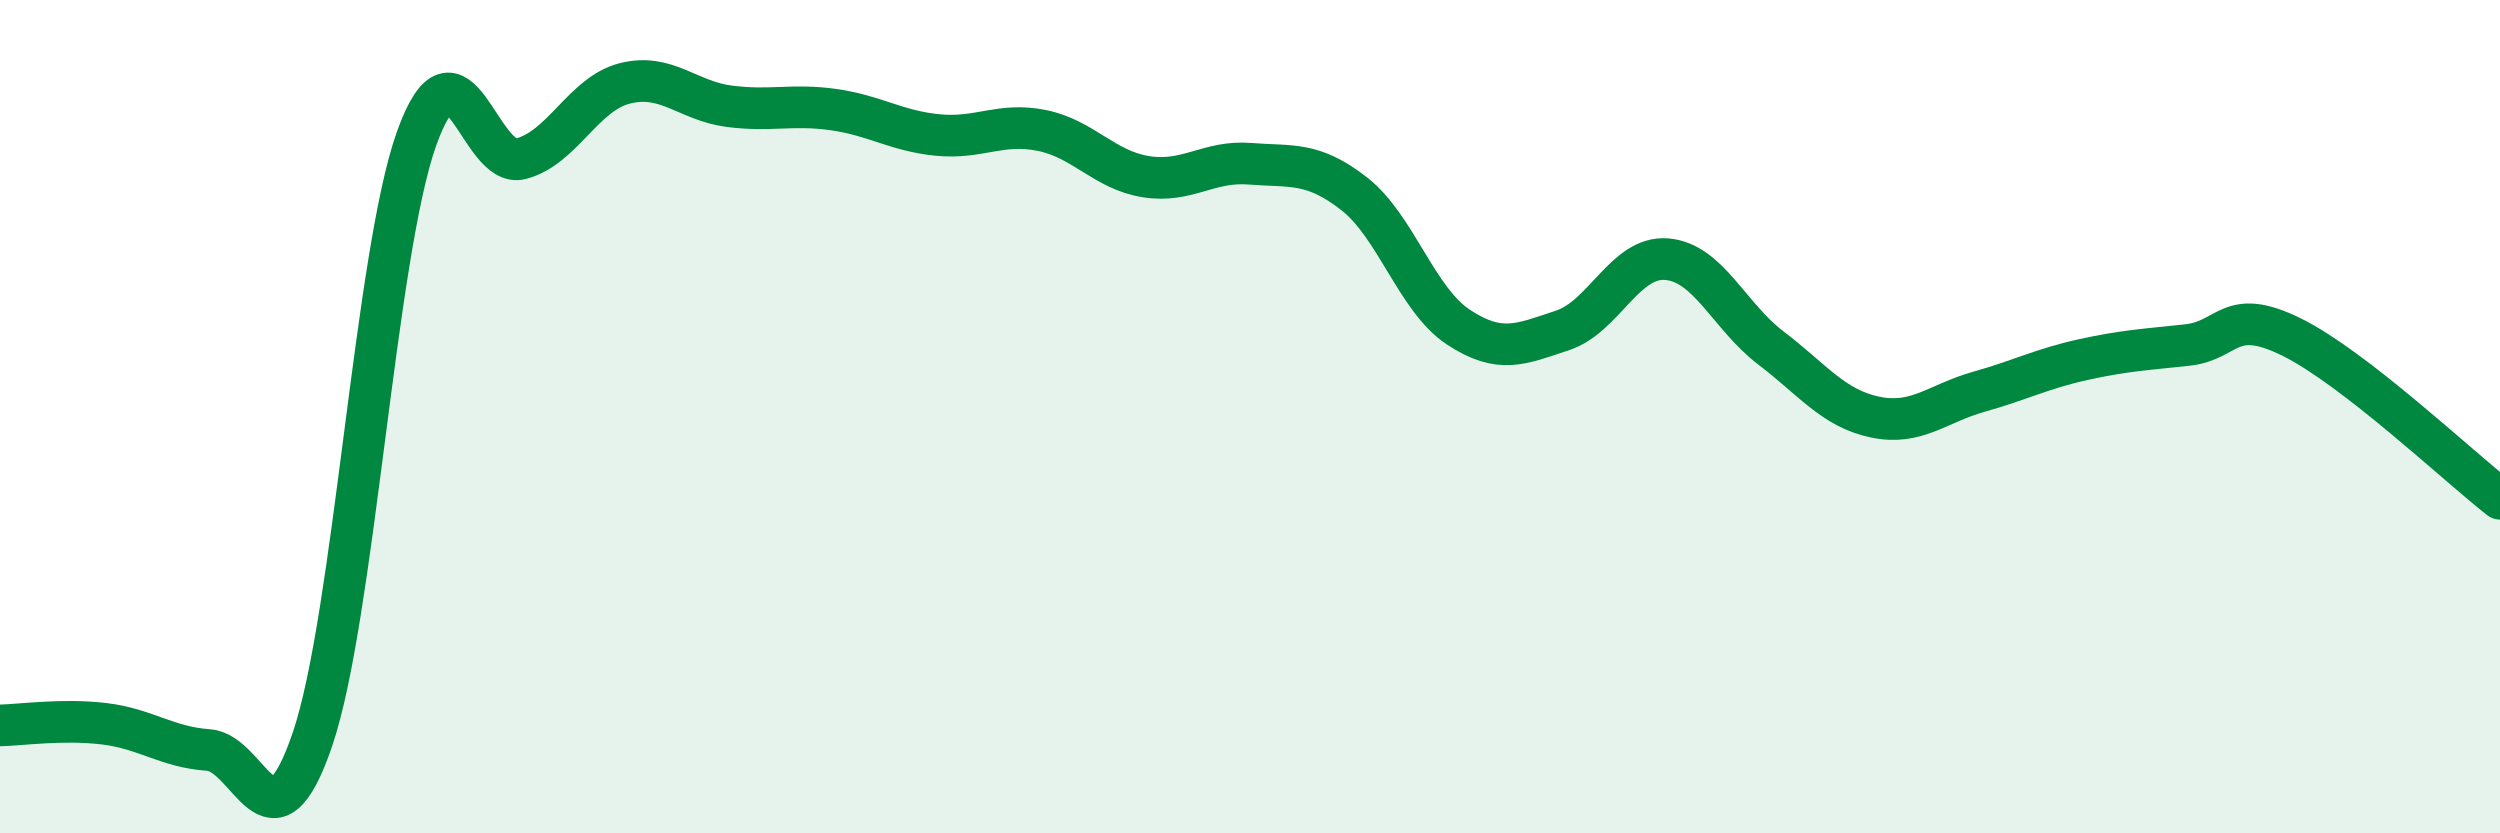
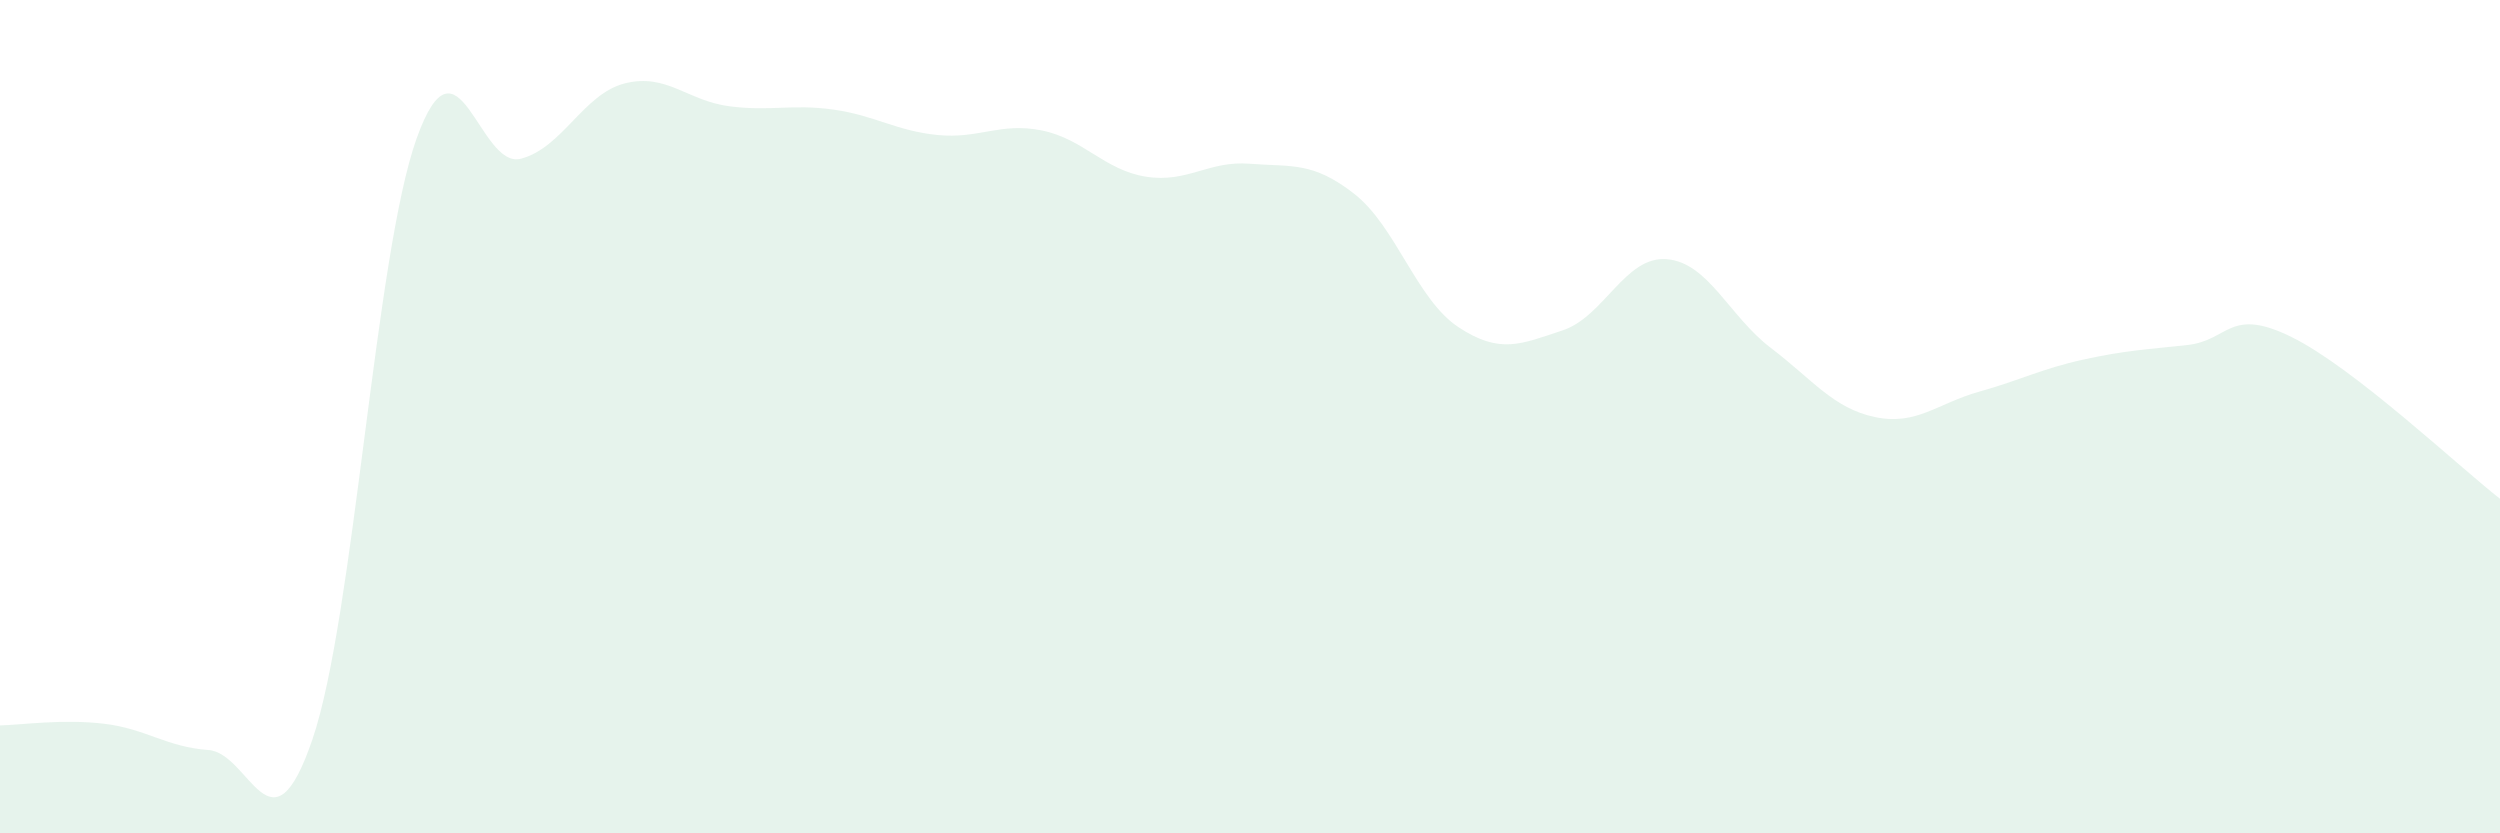
<svg xmlns="http://www.w3.org/2000/svg" width="60" height="20" viewBox="0 0 60 20">
  <path d="M 0,17.41 C 0.5,17.4 1.5,17.25 2.5,17.37 C 3.5,17.49 4,17.93 5,18 C 6,18.07 6.5,20.68 7.5,17.74 C 8.5,14.8 9,6.11 10,3.32 C 11,0.53 11.5,4.07 12.5,3.81 C 13.5,3.55 14,2.25 15,2 C 16,1.75 16.5,2.42 17.5,2.55 C 18.5,2.68 19,2.49 20,2.63 C 21,2.77 21.5,3.14 22.5,3.24 C 23.5,3.34 24,2.93 25,3.13 C 26,3.33 26.5,4.08 27.5,4.24 C 28.5,4.4 29,3.85 30,3.93 C 31,4.01 31.5,3.87 32.5,4.65 C 33.5,5.43 34,7.19 35,7.85 C 36,8.51 36.5,8.26 37.5,7.93 C 38.5,7.6 39,6.14 40,6.22 C 41,6.3 41.5,7.59 42.5,8.35 C 43.5,9.11 44,9.8 45,10.01 C 46,10.22 46.5,9.68 47.5,9.4 C 48.5,9.12 49,8.85 50,8.63 C 51,8.41 51.5,8.39 52.5,8.28 C 53.5,8.17 53.5,7.35 55,8.09 C 56.5,8.83 59,11.19 60,11.97L60 20L0 20Z" fill="#008740" opacity="0.1" stroke-linecap="round" stroke-linejoin="round" />
-   <path d="M 0,17.41 C 0.5,17.4 1.5,17.25 2.5,17.37 C 3.5,17.49 4,17.93 5,18 C 6,18.07 6.5,20.68 7.5,17.74 C 8.5,14.8 9,6.11 10,3.32 C 11,0.53 11.5,4.07 12.5,3.81 C 13.5,3.55 14,2.25 15,2 C 16,1.75 16.5,2.42 17.5,2.55 C 18.5,2.68 19,2.49 20,2.63 C 21,2.77 21.5,3.14 22.5,3.24 C 23.5,3.34 24,2.93 25,3.13 C 26,3.33 26.5,4.08 27.5,4.24 C 28.5,4.4 29,3.85 30,3.93 C 31,4.01 31.5,3.87 32.5,4.65 C 33.5,5.43 34,7.19 35,7.85 C 36,8.51 36.5,8.26 37.5,7.93 C 38.5,7.6 39,6.14 40,6.22 C 41,6.3 41.5,7.59 42.5,8.35 C 43.5,9.11 44,9.8 45,10.01 C 46,10.22 46.5,9.68 47.5,9.4 C 48.5,9.12 49,8.85 50,8.63 C 51,8.41 51.5,8.39 52.5,8.28 C 53.5,8.17 53.5,7.35 55,8.09 C 56.5,8.83 59,11.19 60,11.97" stroke="#008740" stroke-width="1" fill="none" stroke-linecap="round" stroke-linejoin="round" />
</svg>